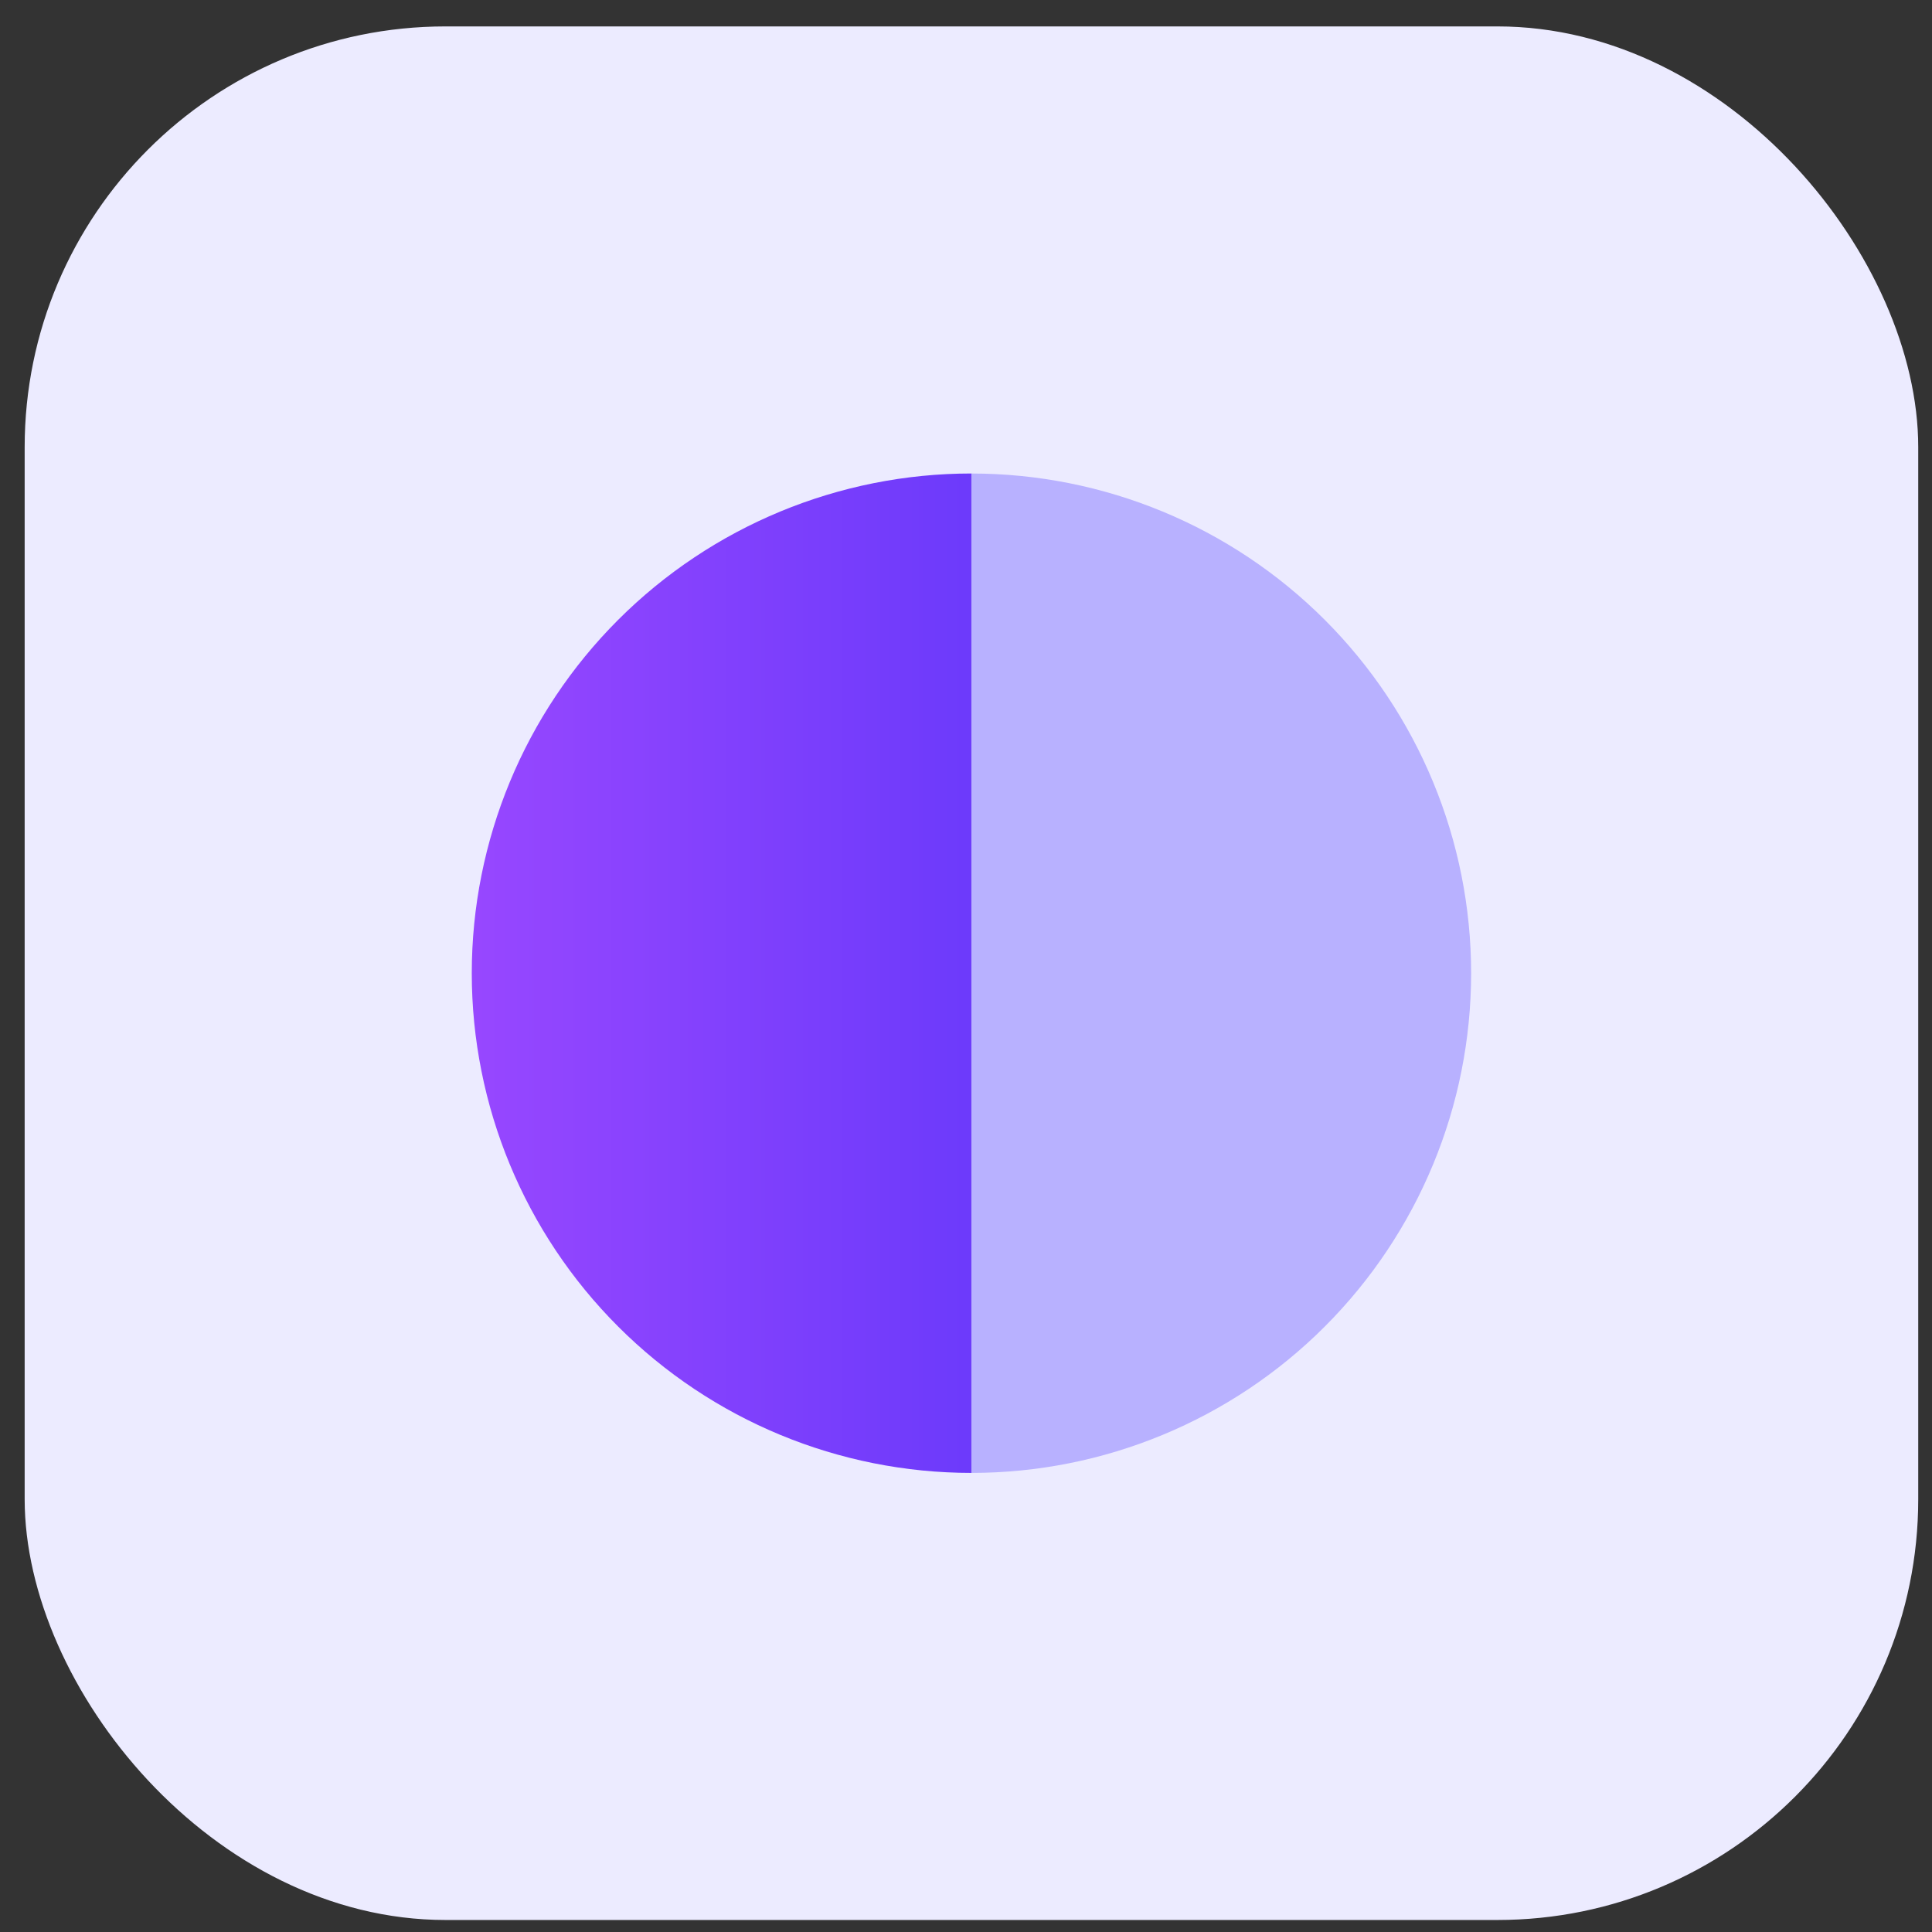
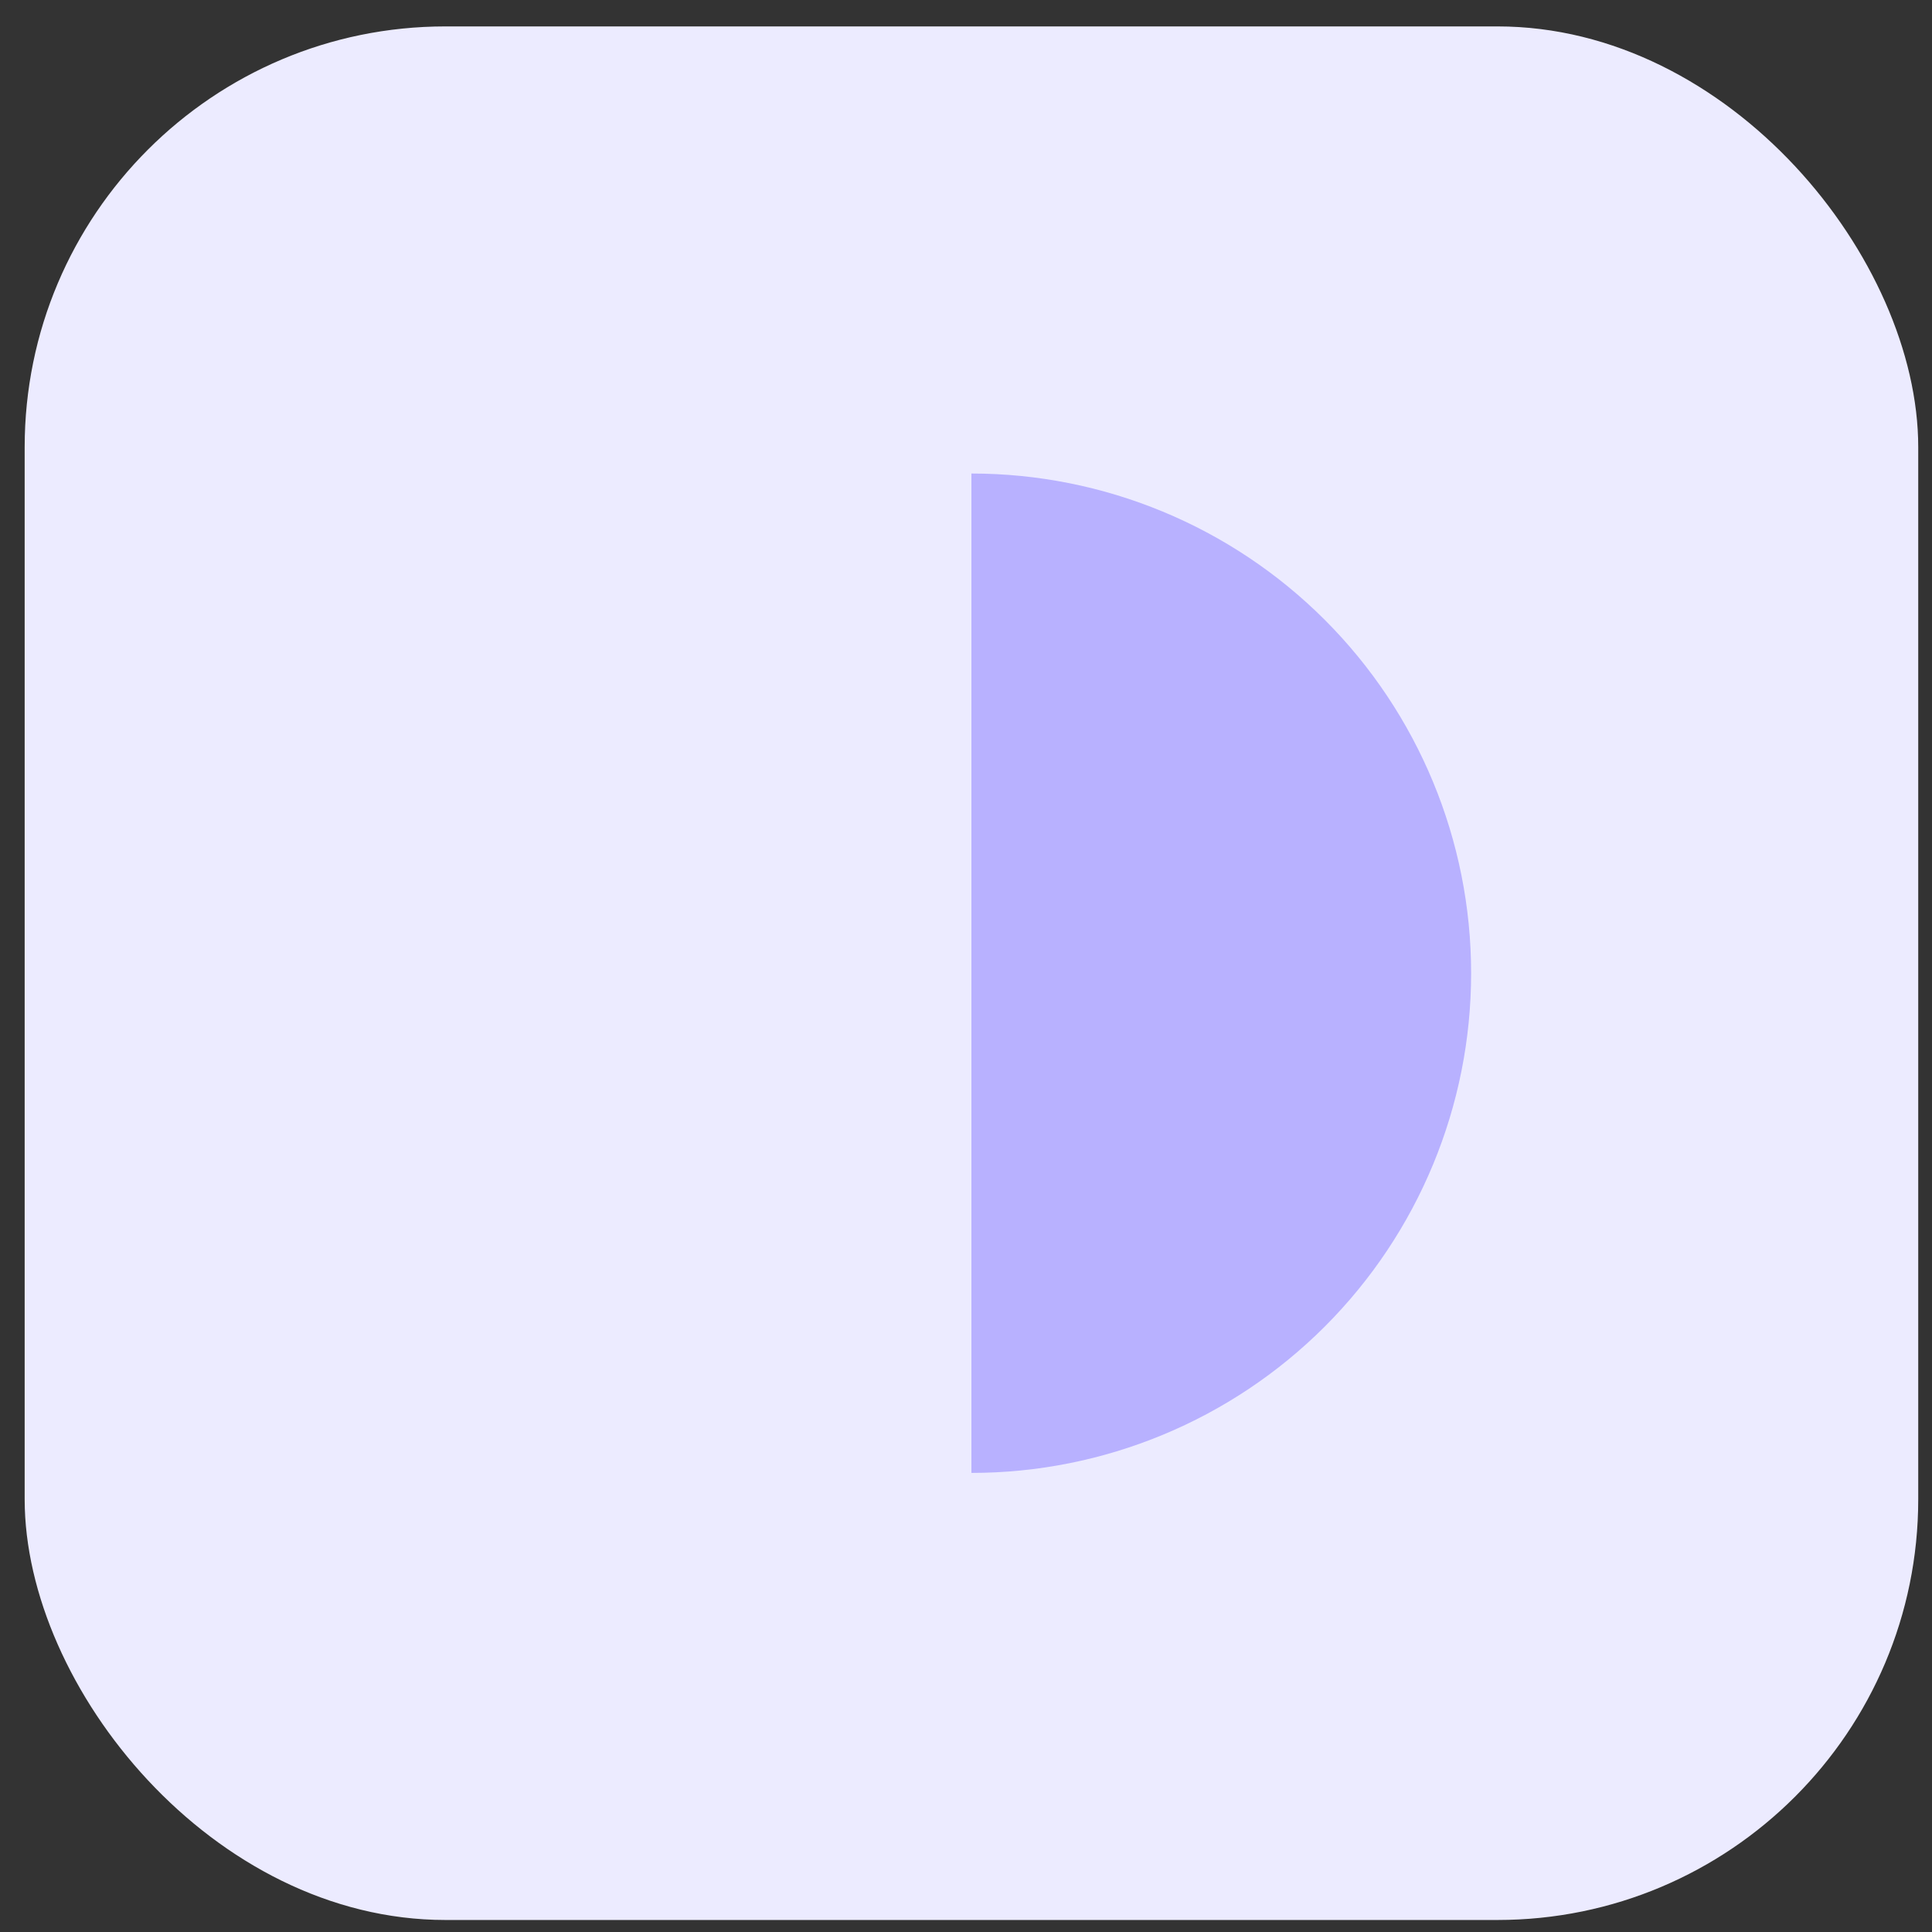
<svg xmlns="http://www.w3.org/2000/svg" width="64" height="64" viewBox="0 0 64 64" fill="none">
  <rect x="0" y="0" width="64" height="64" fill="#333333" stroke="none" />
  <rect x="0.817" y="0.875" width="62.727" height="62.727" rx="13.939" fill="#ECEBFF" />
-   <path d="M32.181 15.685C27.791 15.685 23.581 17.43 20.476 20.534C17.372 23.638 15.628 27.848 15.628 32.239C15.628 36.629 17.372 40.839 20.476 43.943C23.581 47.048 27.791 48.792 32.181 48.792L32.181 32.239V15.685Z" fill="url(#paint0_linear_0_1)" />
  <path d="M32.18 48.792C36.571 48.792 40.781 47.048 43.885 43.944C46.989 40.839 48.733 36.629 48.733 32.239C48.733 27.849 46.989 23.639 43.885 20.534C40.781 17.43 36.571 15.686 32.18 15.686L32.18 32.239L32.18 48.792Z" fill="#B8B1FF" />
  <defs>
    <linearGradient id="paint0_linear_0_1" x1="48.89" y1="32.698" x2="15.784" y2="32.698" gradientUnits="userSpaceOnUse">
      <stop stop-color="#412DF6" />
      <stop offset="1" stop-color="#9747FF" />
    </linearGradient>
  </defs>
</svg>